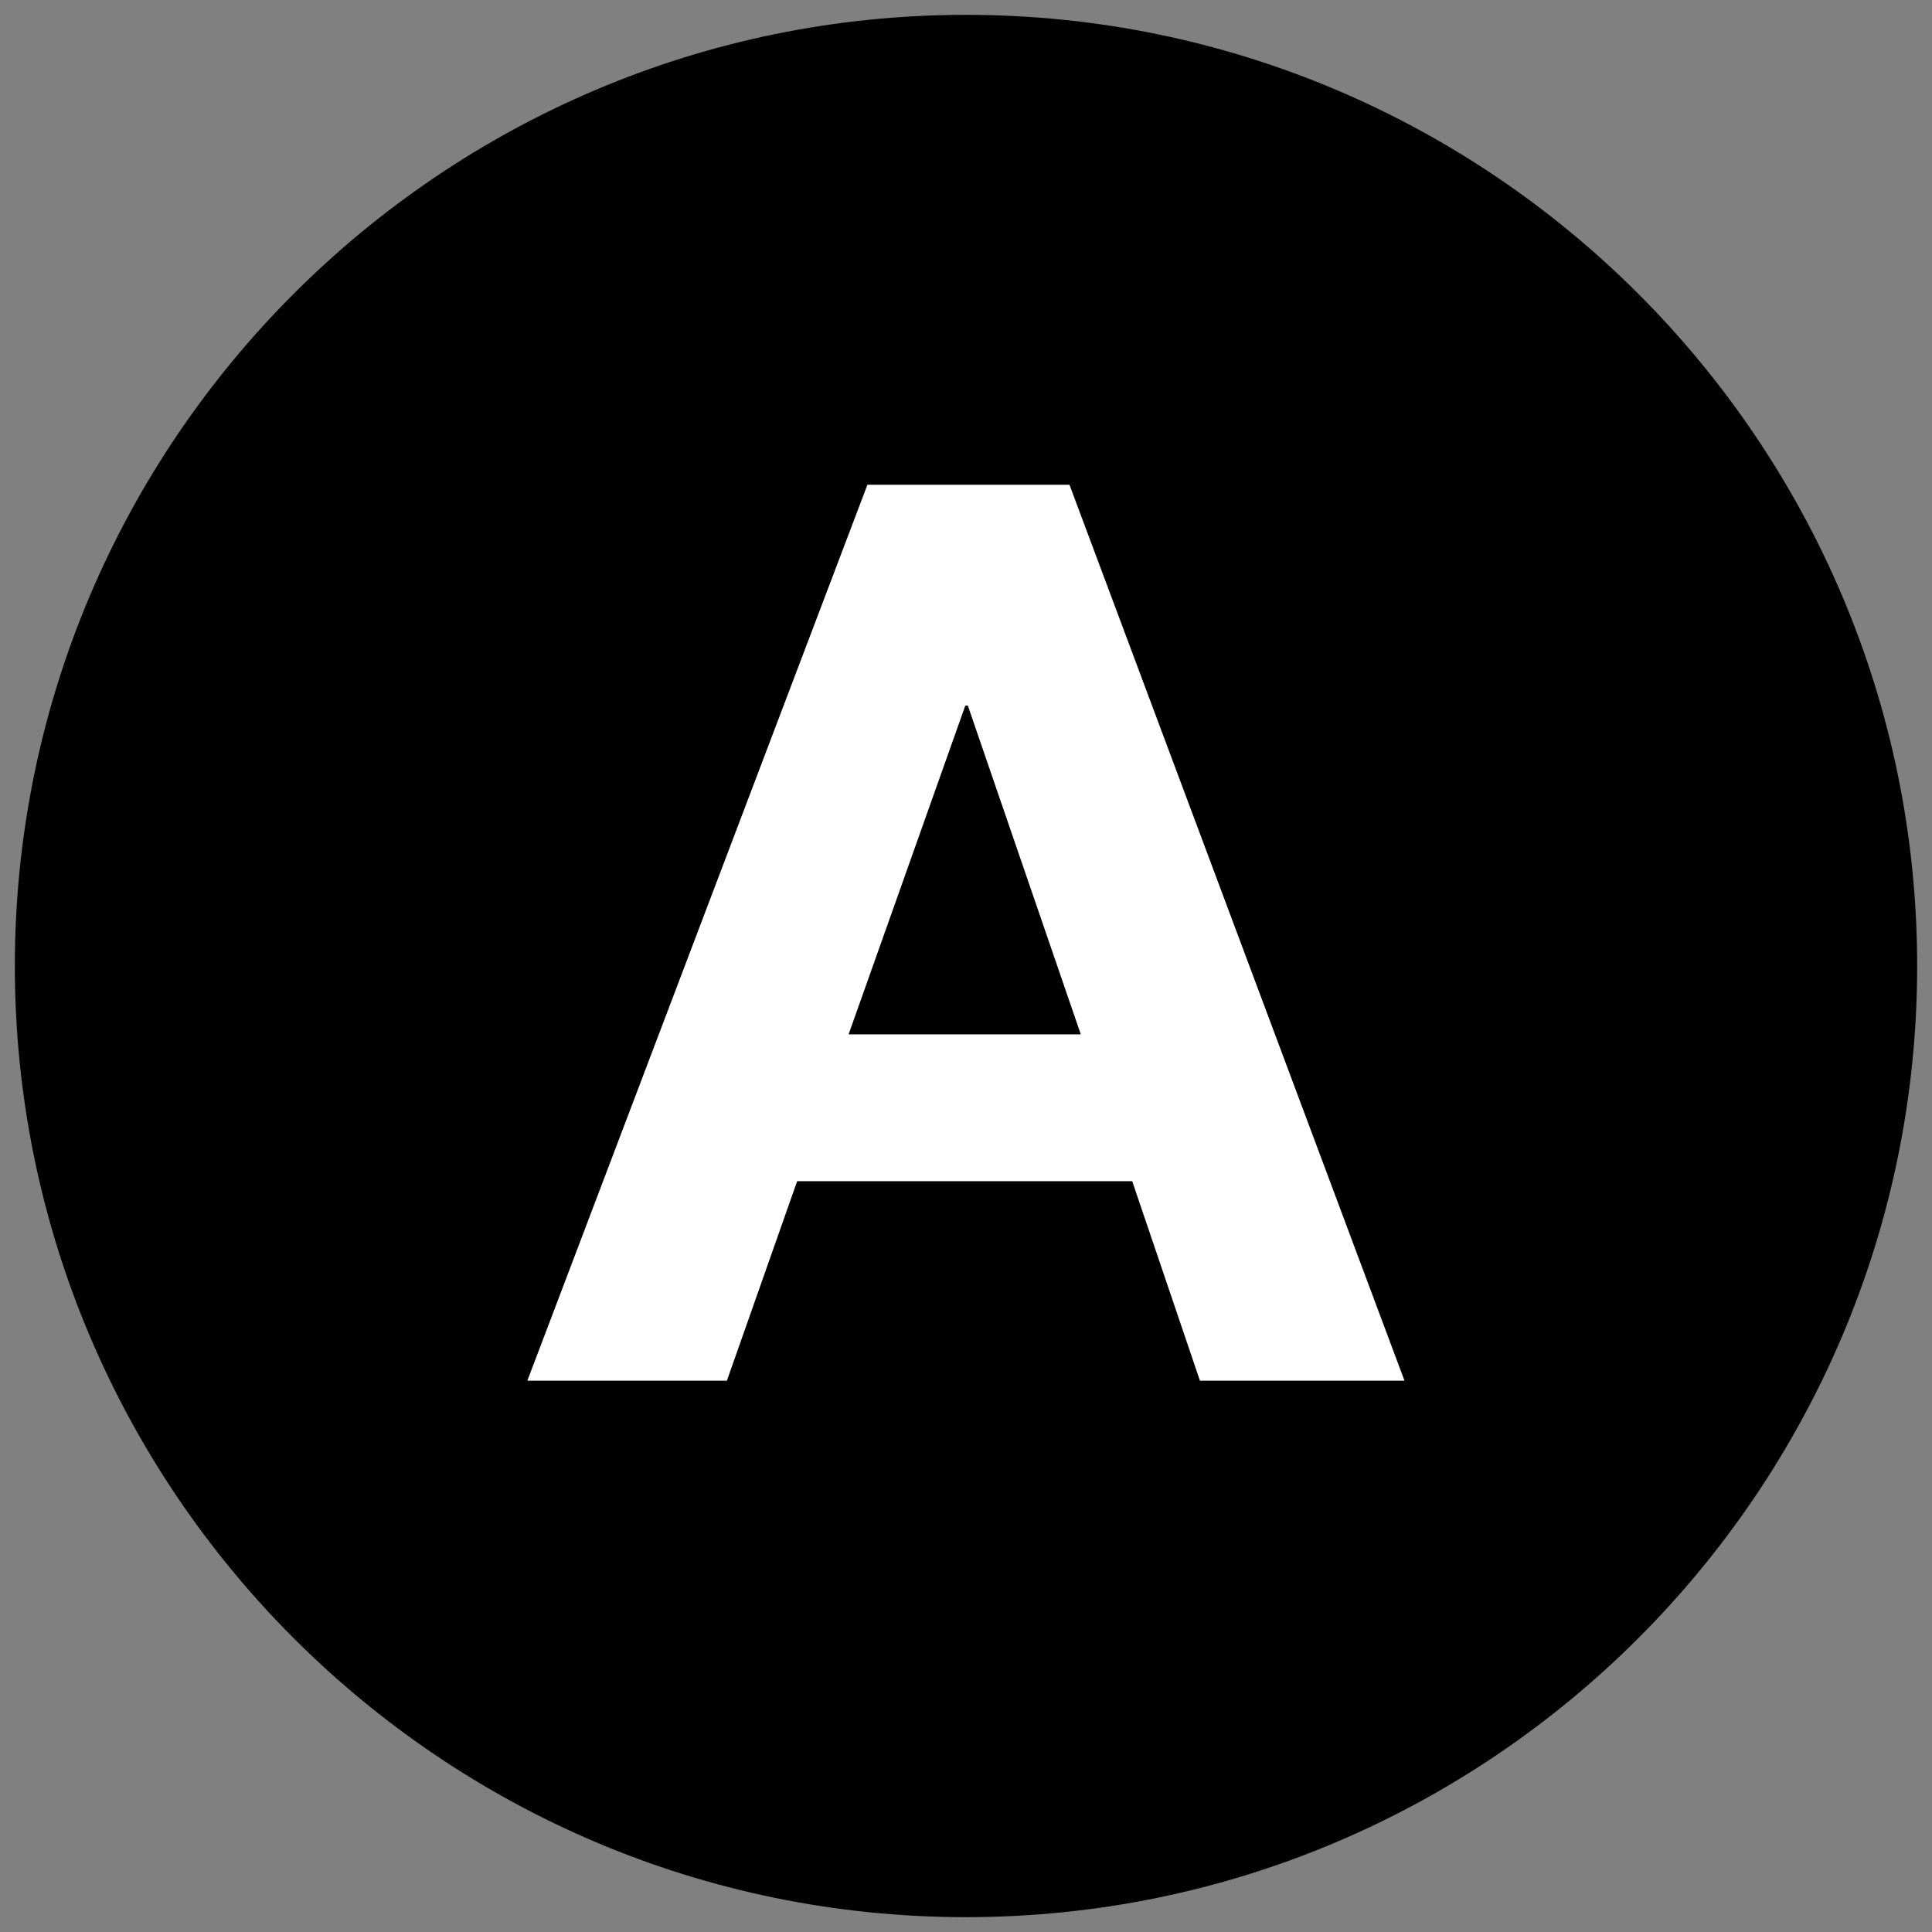
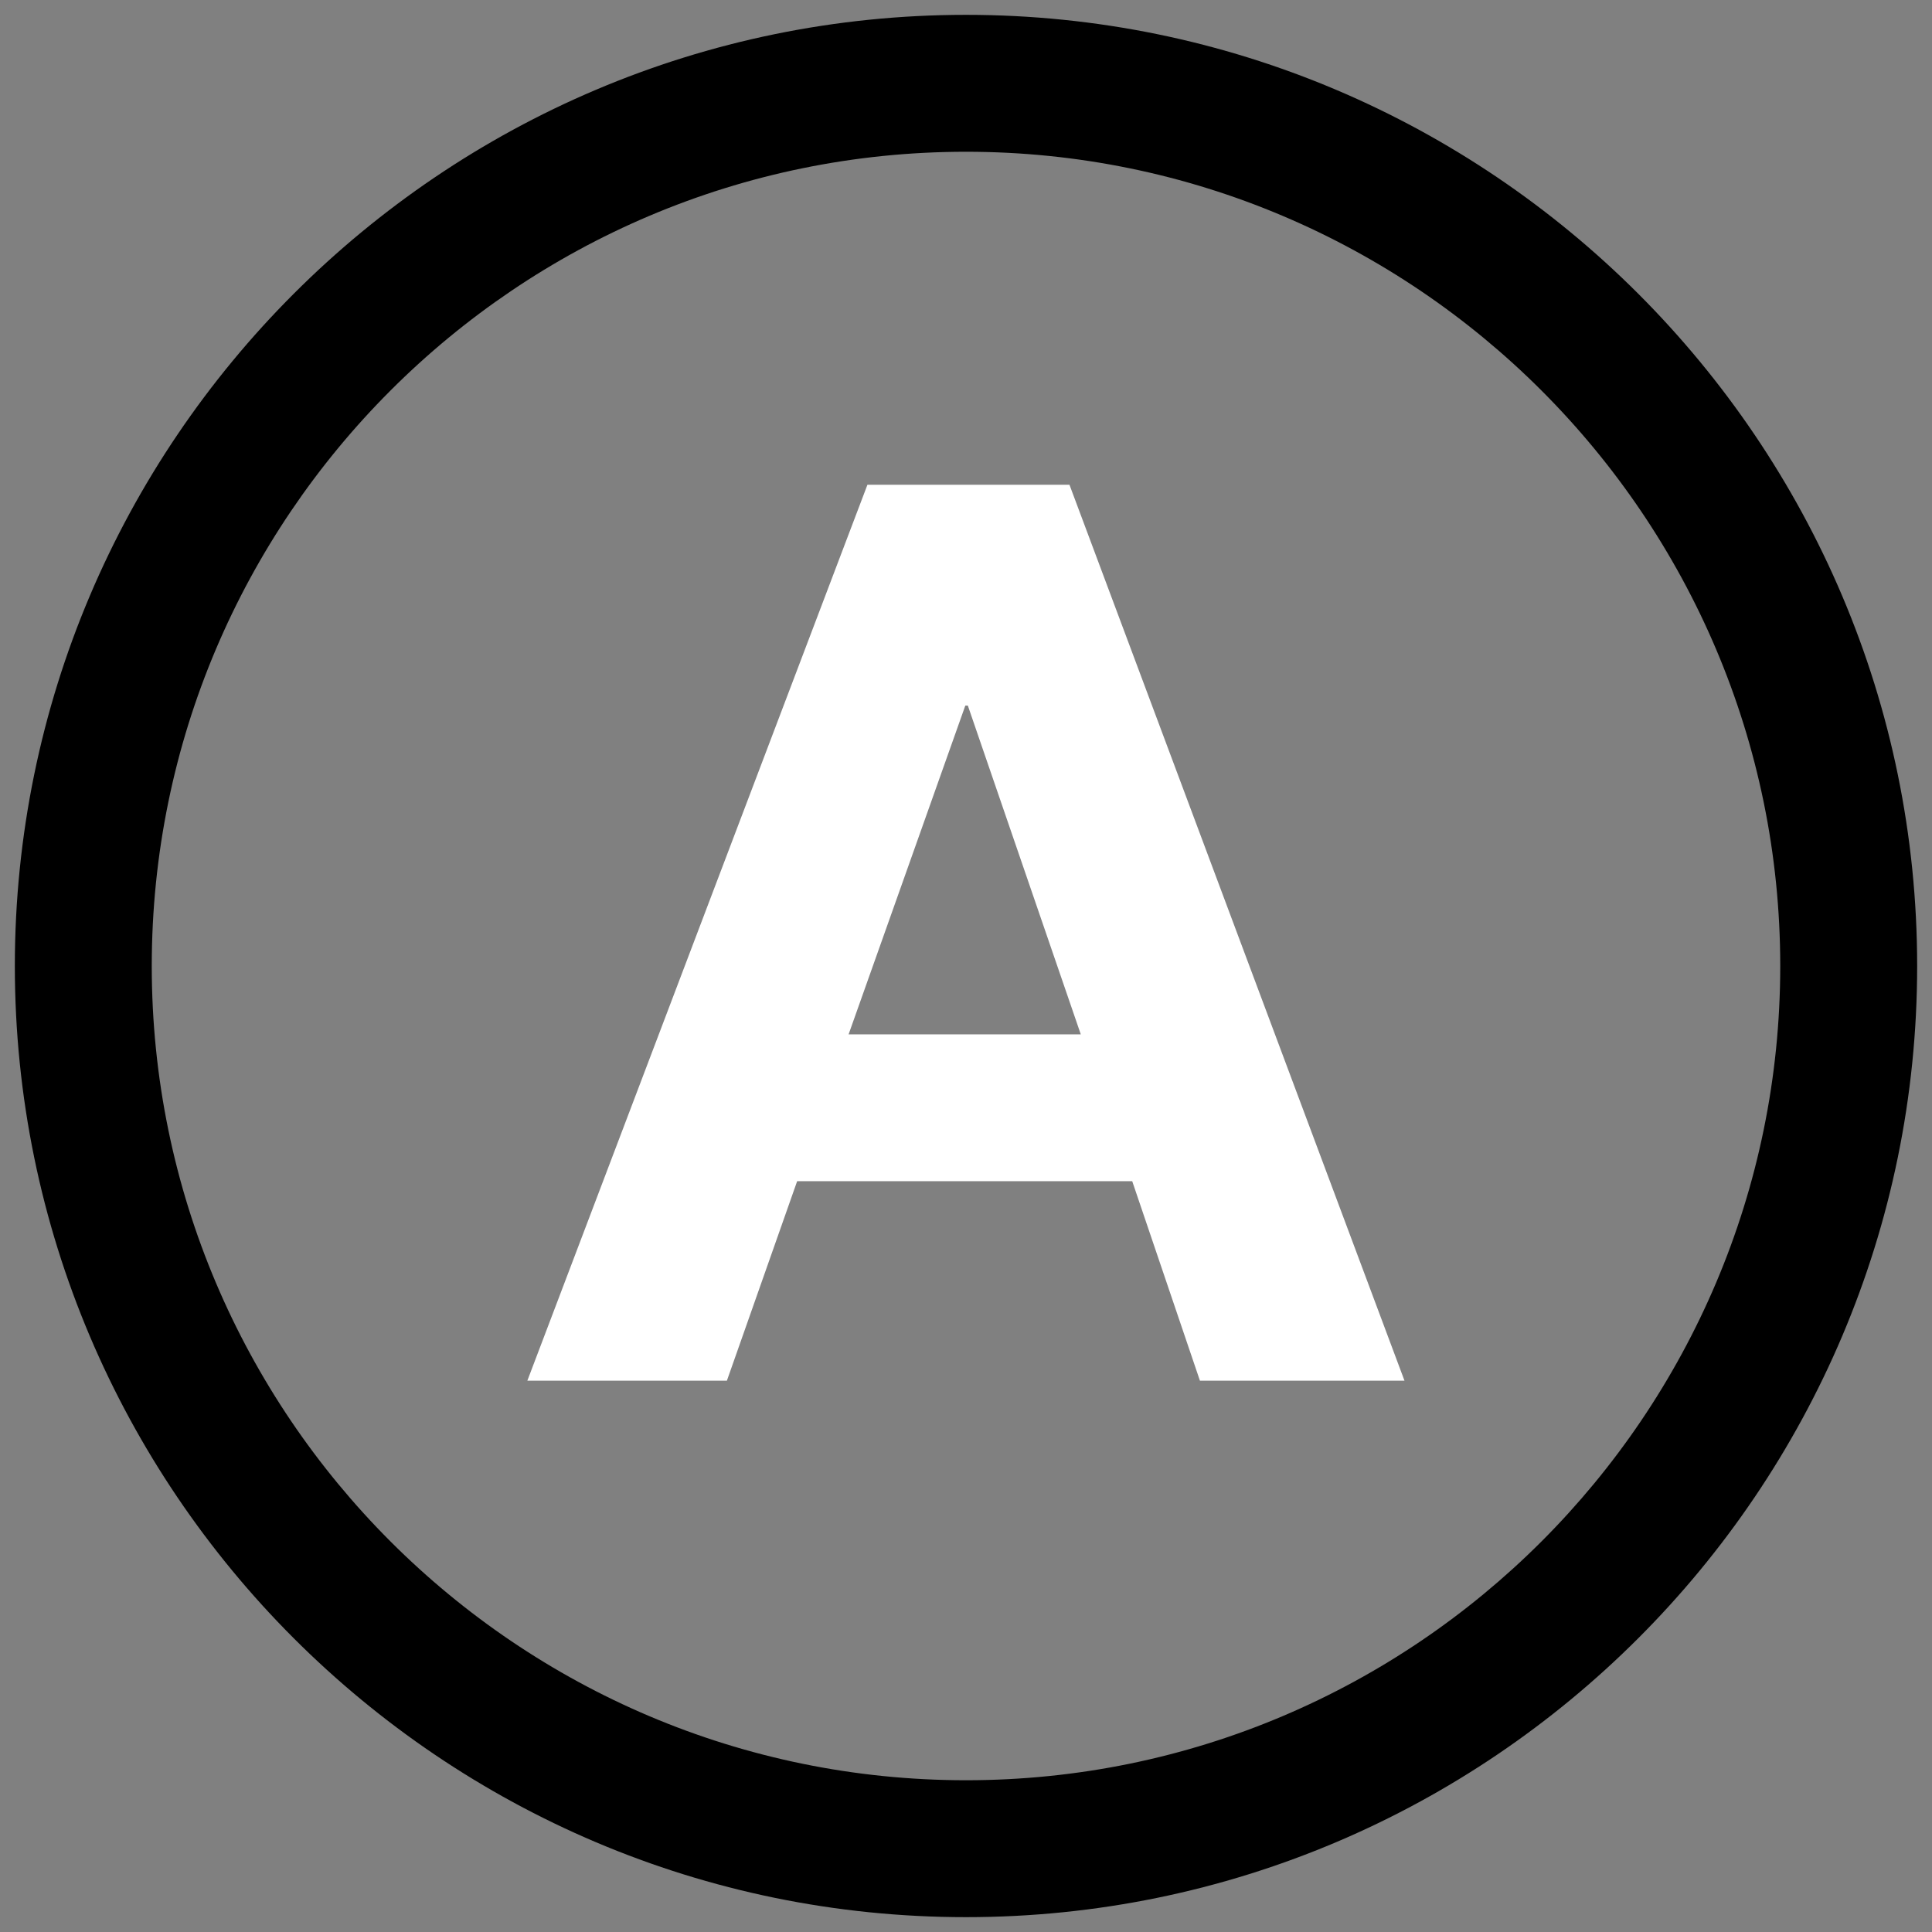
<svg xmlns="http://www.w3.org/2000/svg" version="1.1" viewBox="0 0 60 60">
  <rect x="0" y="0" width="60" height="60" fill="#808080" stroke="none" />
  <g>
    <g id="_レイヤー_1" data-name="レイヤー_1">
      <g id="_レイヤー_1-2" data-name="_レイヤー_1">
        <g>
          <g>
-             <circle cx="30" cy="30" r="27.413" />
            <path d="M30,59.539C13.712,59.539.461,46.288.461,30S13.712.461,30,.461s29.539,13.251,29.539,29.539-13.251,29.539-29.539,29.539ZM30,4.713c-13.943,0-25.287,11.344-25.287,25.287s11.344,25.287,25.287,25.287,25.287-11.344,25.287-25.287S43.943,4.713,30,4.713Z" />
          </g>
          <path d="M26.94,15.054h6.273l10.405,27.825h-6.353l-2.103-6.196h-10.406l-2.182,6.196h-6.197l10.562-27.825h.001ZM26.354,32.123h7.211l-3.508-10.211h-.078l-3.625,10.211Z" style="fill: #fff;" />
        </g>
      </g>
    </g>
  </g>
</svg>